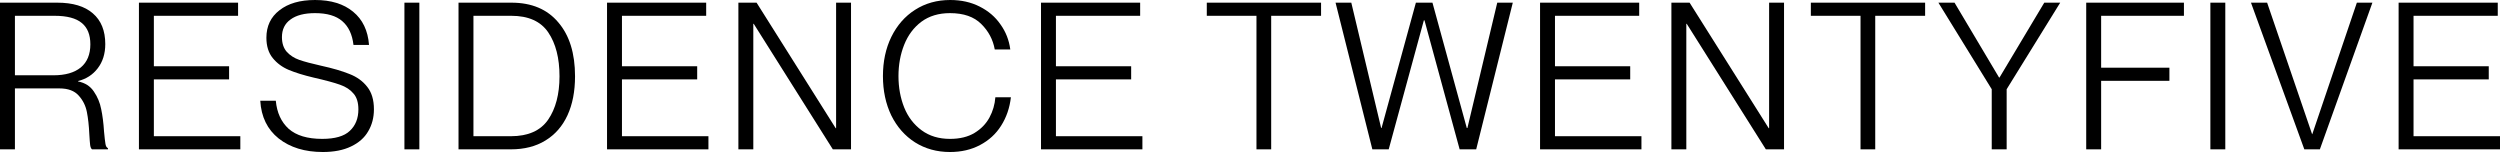
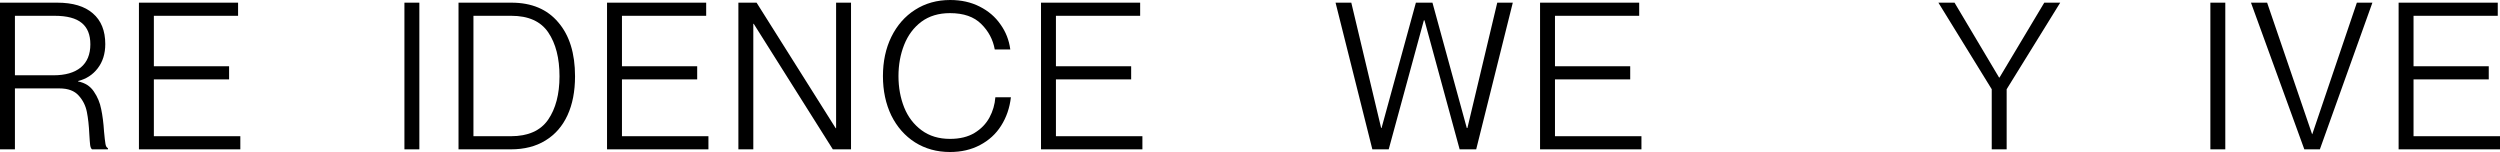
<svg xmlns="http://www.w3.org/2000/svg" width="1694" height="103" viewBox="0 0 1694 103" fill="none">
  <path d="M0 1.807H38.785C49.312 1.807 57.346 4.216 62.886 9.035C68.519 13.854 71.336 20.804 71.336 29.885C71.336 36.372 69.627 41.839 66.211 46.287C62.886 50.643 58.454 53.516 52.913 54.906V55.184C57.623 56.11 61.178 58.381 63.579 61.995C66.072 65.609 67.734 69.593 68.565 73.949C69.489 78.304 70.135 83.401 70.505 89.239C70.874 93.224 71.197 96.004 71.474 97.579C71.751 99.154 72.305 100.081 73.136 100.359V101.193H62.332C61.686 100.637 61.27 99.664 61.086 98.274C60.901 96.791 60.716 94.382 60.532 91.046C60.255 85.115 59.7 80.065 58.869 75.895C58.038 71.632 56.191 67.925 53.329 64.775C50.466 61.531 46.126 59.91 40.308 59.91H10.112V101.193H0V1.807ZM36.291 51.014C44.233 51.014 50.374 49.253 54.714 45.731C59.054 42.117 61.224 36.882 61.224 30.024C61.224 23.538 59.285 18.719 55.406 15.568C51.528 12.325 45.387 10.703 36.984 10.703H10.112V51.014H36.291Z" fill="black" />
  <path d="M94.142 1.807H161.322V10.703H104.254V44.897H155.228V53.794H104.254V92.297H162.846V101.193H94.142V1.807Z" fill="black" />
-   <path d="M218.743 103C206.553 103 196.58 99.942 188.823 93.826C181.159 87.71 177.003 79.184 176.357 68.25H186.884C187.623 76.312 190.532 82.659 195.611 87.293C200.782 91.834 208.354 94.104 218.327 94.104C227.008 94.104 233.241 92.297 237.027 88.683C240.905 85.069 242.845 80.204 242.845 74.088C242.845 69.454 241.736 65.887 239.52 63.385C237.396 60.79 234.349 58.798 230.378 57.408C226.5 56.017 220.497 54.396 212.371 52.542C205.722 50.967 200.182 49.253 195.749 47.4C191.317 45.546 187.669 42.859 184.806 39.337C181.944 35.816 180.512 31.229 180.512 25.576C180.512 17.7 183.467 11.491 189.377 6.95C195.287 2.317 203.321 0 213.479 0C224.283 0 232.871 2.641 239.243 7.923C245.707 13.205 249.309 20.711 250.047 30.441H239.52C238.689 23.306 236.15 17.931 231.902 14.317C227.746 10.703 221.605 8.896 213.479 8.896C206.276 8.896 200.736 10.332 196.857 13.205C192.979 15.985 191.04 19.97 191.04 25.159C191.04 29.329 192.148 32.665 194.364 35.167C196.58 37.577 199.397 39.384 202.813 40.588C206.322 41.793 211.171 43.09 217.358 44.48C225.392 46.241 231.902 48.141 236.888 50.179C241.875 52.126 245.846 54.998 248.801 58.798C251.848 62.597 253.372 67.694 253.372 74.088C253.372 79.648 252.079 84.606 249.493 88.961C247 93.316 243.122 96.745 237.858 99.247C232.687 101.749 226.315 103 218.743 103Z" fill="black" />
  <path d="M274.04 1.807H284.152V101.193H274.04V1.807Z" fill="black" />
  <path d="M310.692 1.807H346.568C360.235 1.807 370.808 6.255 378.288 15.151C385.861 23.955 389.647 36.14 389.647 51.709C389.647 61.902 387.938 70.705 384.522 78.119C381.105 85.532 376.118 91.231 369.562 95.216C363.098 99.201 355.295 101.193 346.153 101.193H310.692V1.807ZM346.153 92.297C357.788 92.297 366.191 88.59 371.362 81.177C376.534 73.671 379.119 63.848 379.119 51.709C379.119 39.384 376.58 29.468 371.501 21.962C366.422 14.456 358.065 10.703 346.43 10.703H320.804V92.297H346.153Z" fill="black" />
  <path d="M411.328 1.807H478.508V10.703H421.439V44.897H472.413V53.794H421.439V92.297H480.032V101.193H411.328V1.807Z" fill="black" />
  <path d="M500.33 1.807H512.658L566.263 86.876H566.54V1.807H576.652V101.193H564.324L510.718 16.124H510.441V101.193H500.33V1.807Z" fill="black" />
  <path d="M643.711 103C634.846 103 626.951 100.822 620.025 96.467C613.191 92.112 607.835 86.042 603.957 78.258C600.171 70.381 598.278 61.485 598.278 51.569C598.278 41.654 600.171 32.804 603.957 25.02C607.835 17.143 613.191 11.027 620.025 6.672C626.951 2.224 634.892 0 643.85 0C651.329 0 657.978 1.483 663.796 4.448C669.706 7.413 674.415 11.444 677.924 16.541C681.526 21.545 683.742 27.198 684.573 33.499H674.046C672.846 26.827 669.798 21.082 664.904 16.263C660.01 11.352 652.945 8.896 643.711 8.896C636.046 8.896 629.582 10.842 624.319 14.734C619.147 18.626 615.269 23.816 612.683 30.302C610.098 36.789 608.805 43.878 608.805 51.569C608.805 59.261 610.098 66.35 612.683 72.837C615.269 79.231 619.194 84.374 624.457 88.266C629.721 92.158 636.139 94.104 643.711 94.104C650.36 94.104 655.9 92.76 660.333 90.073C664.765 87.385 668.136 83.91 670.445 79.648C672.753 75.385 674.092 70.798 674.462 65.887H684.989C684.158 73.115 681.941 79.555 678.34 85.208C674.831 90.768 670.075 95.123 664.073 98.274C658.163 101.425 651.376 103 643.711 103Z" fill="black" />
  <path d="M705.387 1.807H772.568V10.703H715.499V44.897H766.473V53.794H715.499V92.297H774.091V101.193H705.387V1.807Z" fill="black" />
-   <path d="M851.382 10.703H817.723V1.807H895.153V10.703H861.355V101.193H851.382V10.703Z" fill="black" />
  <path d="M904.973 1.807H915.638L935.862 86.737H936.139L959.409 1.807H970.629L993.9 86.737H994.316L1014.54 1.807H1025.07L1000.27 101.193H989.052L965.227 13.761H964.812L940.987 101.193H929.906L904.973 1.807Z" fill="black" />
  <path d="M1043.54 1.807H1110.72V10.703H1053.65V44.897H1104.63V53.794H1053.65V92.297H1112.24V101.193H1043.54V1.807Z" fill="black" />
-   <path d="M1132.54 1.807H1144.87L1198.48 86.876H1198.75V1.807H1208.86V101.193H1196.54L1142.93 16.124H1142.65V101.193H1132.54V1.807Z" fill="black" />
-   <path d="M1260.69 10.703H1227.03V1.807H1304.46V10.703H1270.66V101.193H1260.69V10.703Z" fill="black" />
  <path d="M1349.6 60.466L1313.45 1.807H1324.39L1354.58 52.542H1354.86L1385.2 1.807H1396L1359.71 60.466V101.193H1349.6V60.466Z" fill="black" />
-   <path d="M1413.62 1.807H1479.83V10.703H1423.73V45.87H1469.99V54.767H1423.73V101.193H1413.62V1.807Z" fill="black" />
  <path d="M1497.75 1.807H1507.86V101.193H1497.75V1.807Z" fill="black" />
  <path d="M1525.26 1.807H1536.2L1566.67 90.907H1566.81L1597.01 1.807H1607.54L1571.94 101.193H1561.41L1525.26 1.807Z" fill="black" />
  <path d="M1625.3 1.807H1692.48V10.703H1635.41V44.897H1686.38V53.794H1635.41V92.297H1694V101.193H1625.3V1.807Z" fill="black" />
</svg>